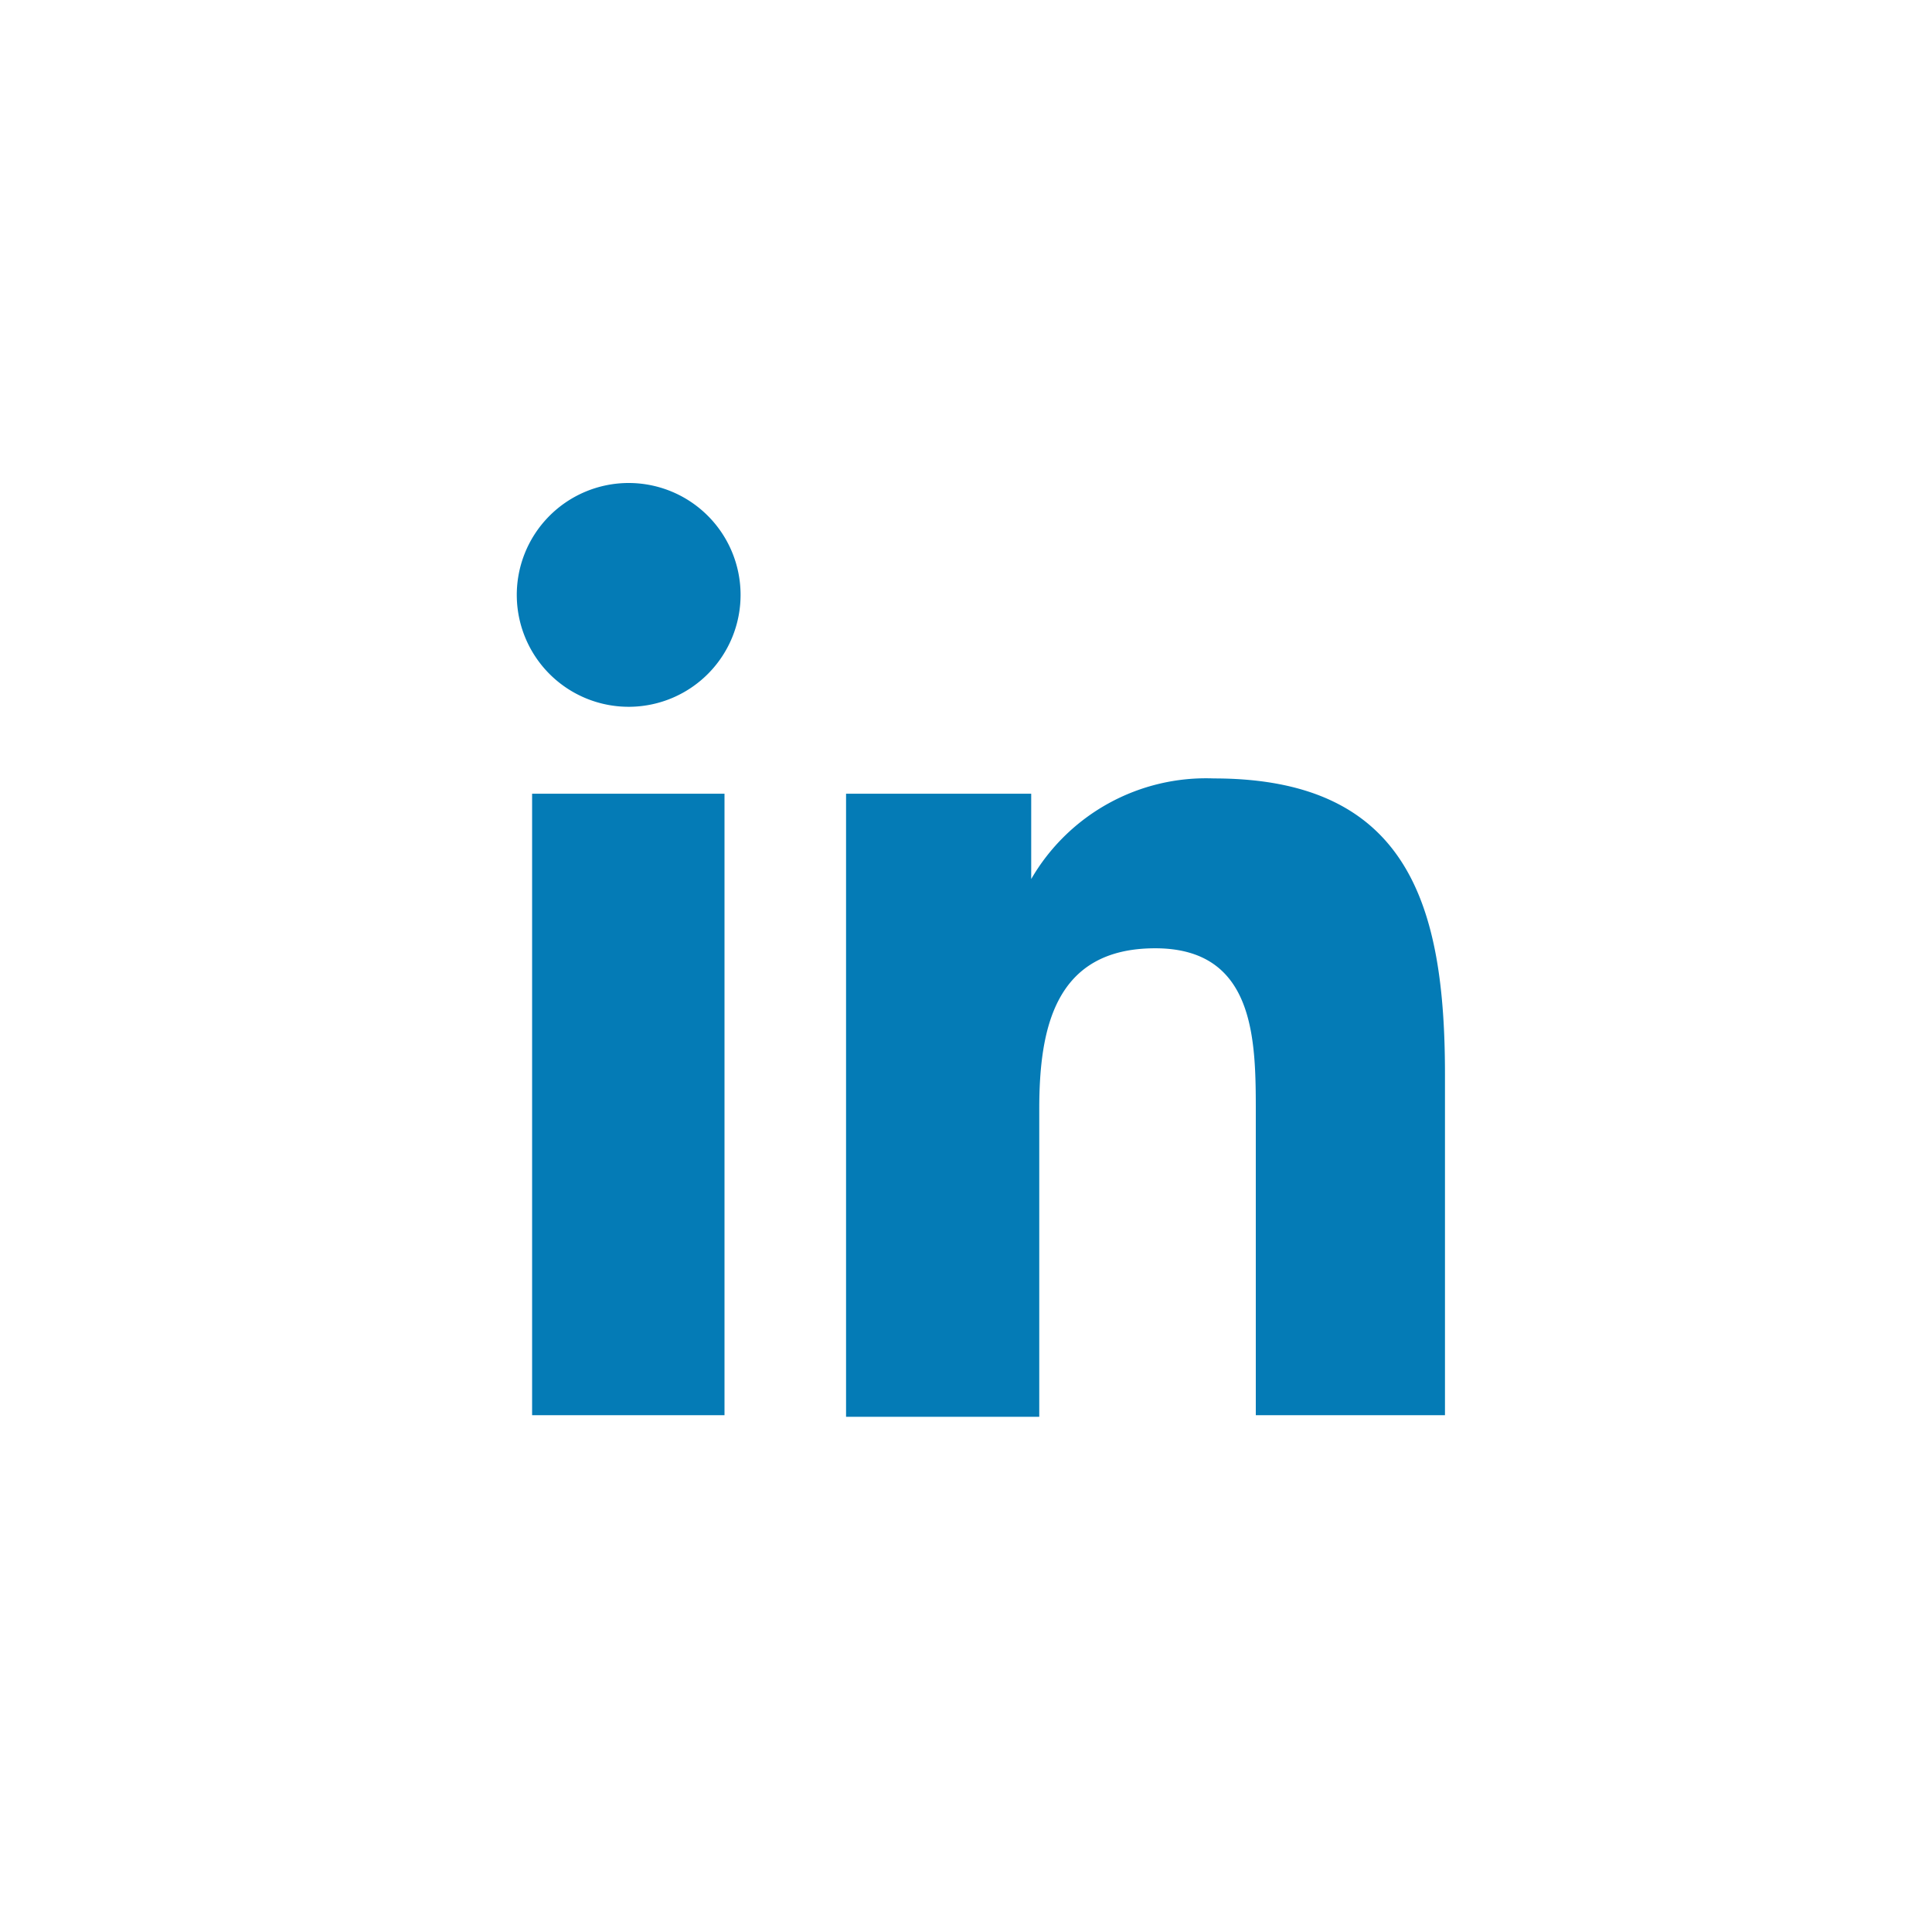
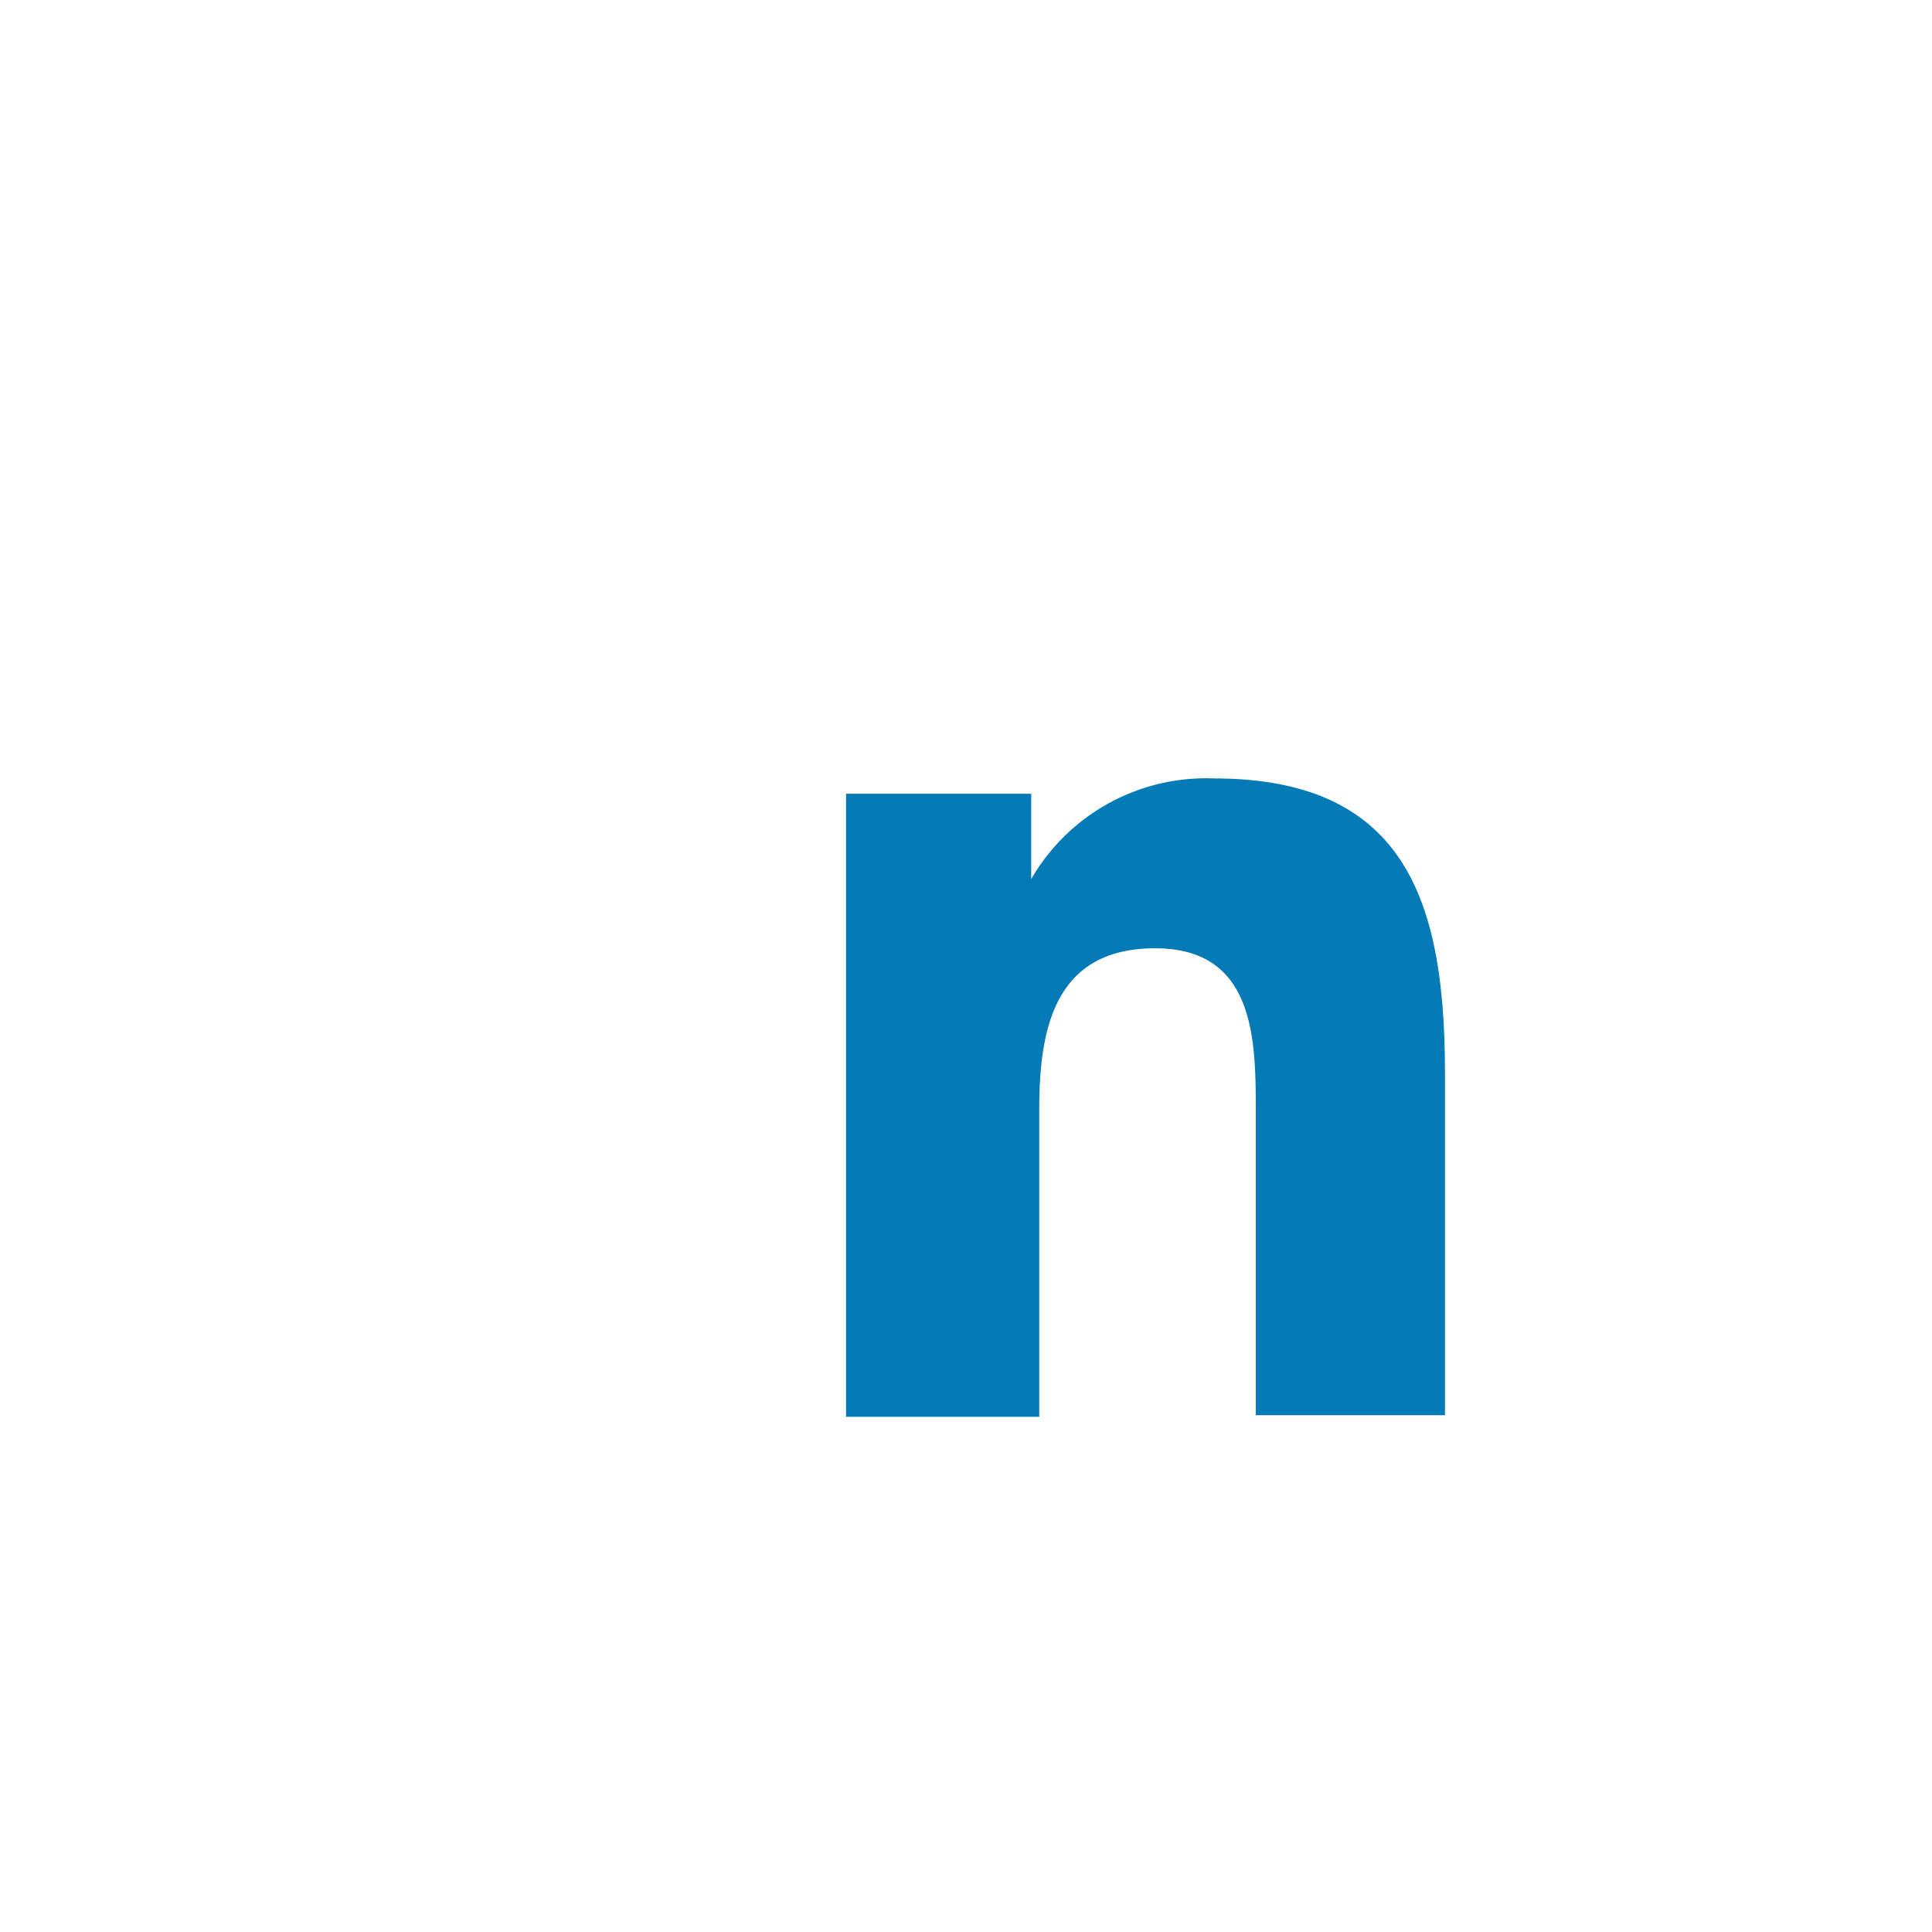
<svg xmlns="http://www.w3.org/2000/svg" id="Layer_1" data-name="Layer 1" viewBox="0 0 24 24">
  <defs>
    <style>.cls-1{fill:#047bb6;}</style>
  </defs>
  <title>Artboard 1 copy 5</title>
-   <path class="cls-1" d="M6.61,9.86H9v7.72H6.61ZM7.81,6A1.39,1.39,0,1,1,6.42,7.42,1.39,1.39,0,0,1,7.81,6" />
  <path class="cls-1" d="M10.51,9.86h2.3v1.06h0a2.51,2.51,0,0,1,2.27-1.25c2.43,0,2.87,1.6,2.87,3.68v4.23H15.6V13.83c0-.9,0-2.05-1.25-2.05s-1.44,1-1.44,2v3.82h-2.4Z" />
</svg>